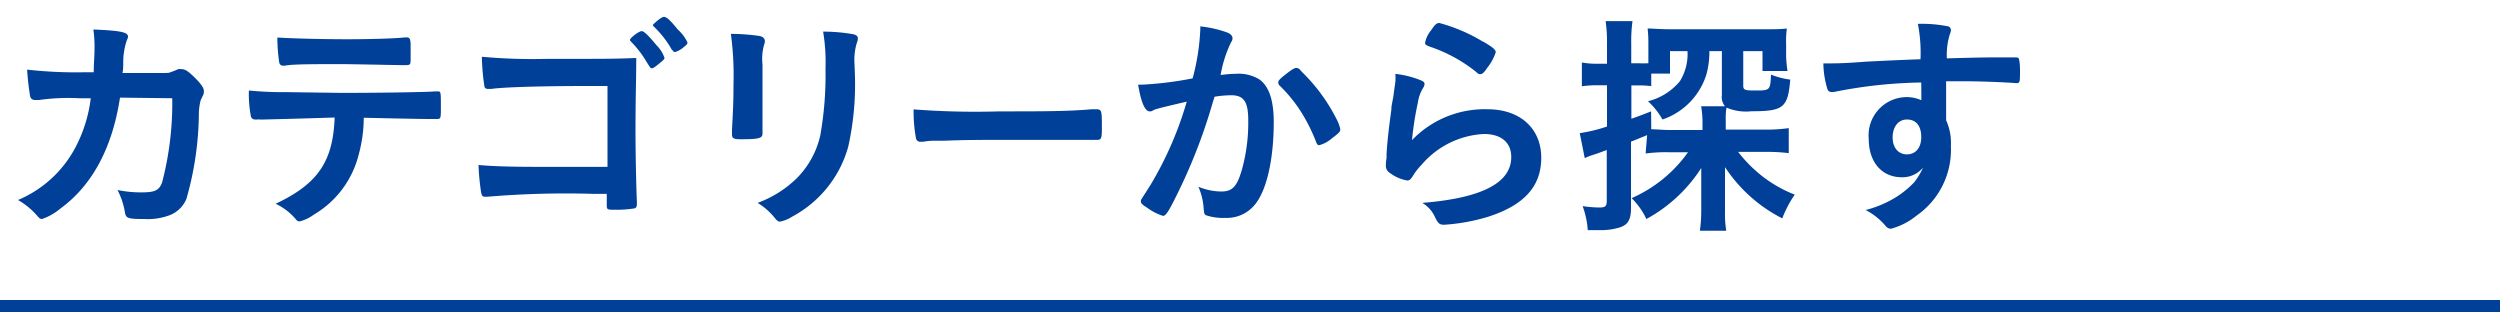
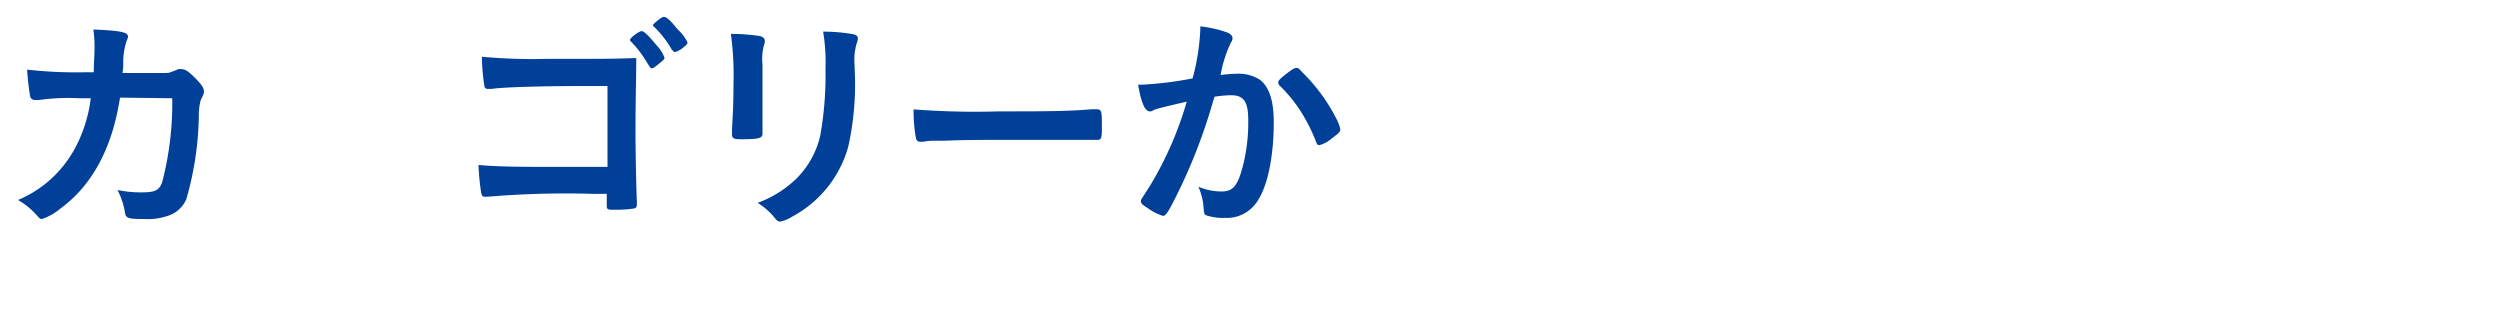
<svg xmlns="http://www.w3.org/2000/svg" id="レイヤー_1" data-name="レイヤー 1" viewBox="0 0 200 25">
  <defs>
    <style>.cls-1{fill:#004098;}.cls-2{fill:none;stroke:#004098;stroke-miterlimit:10;}</style>
  </defs>
  <title>l_cate</title>
  <path class="cls-1" d="M9.6,7.81c-.61,4-2.21,7-4.75,8.86a4.61,4.61,0,0,1-1.49.85c-.13,0-.21-.06-.36-.23A5.91,5.91,0,0,0,1.44,16,9.24,9.24,0,0,0,6,11.86a11.33,11.33,0,0,0,1.26-4l-.9,0A16.94,16.94,0,0,0,3.12,8l-.31,0a.38.38,0,0,1-.4-.3,21.16,21.16,0,0,1-.24-2.13,34.87,34.87,0,0,0,4.67.21H7.5c0-.76.06-1.22.06-1.83a9.79,9.79,0,0,0-.09-1.59c2.2.09,2.77.22,2.77.57,0,.07,0,.07-.11.34A5.44,5.44,0,0,0,9.86,5c0,.32,0,.49-.06.84h2.83c.86,0,.86,0,1-.06a5.68,5.68,0,0,0,.63-.25.93.93,0,0,1,.25,0c.3,0,.57.18,1.08.69s.72.82.72,1.06,0,.21-.25.72a4.47,4.47,0,0,0-.15,1,25.38,25.38,0,0,1-1,6.92,2.38,2.38,0,0,1-1.49,1.35,5,5,0,0,1-1.91.25c-1.26,0-1.43-.06-1.51-.5a6,6,0,0,0-.6-1.82,9.1,9.1,0,0,0,1.9.19c1.1,0,1.42-.15,1.67-.8a25.1,25.1,0,0,0,.81-6.73Z" />
-   <path class="cls-1" d="M21.18,9.56l-.42,0a.42.42,0,0,0-.17,0h-.17a.34.34,0,0,1-.36-.32,9.63,9.63,0,0,1-.15-2,26.7,26.7,0,0,0,2.92.13l4.51.06c3.17,0,6.87-.06,7.46-.12H35c.27,0,.27,0,.27,1.28,0,.83,0,.93-.3.93H34.8c-.87,0-1.23,0-5.7-.1a11.18,11.18,0,0,1-.4,2.93,7.74,7.74,0,0,1-3.61,4.83,3.1,3.1,0,0,1-1.12.53c-.09,0-.17,0-.32-.19a4.77,4.77,0,0,0-1.6-1.22c3.37-1.58,4.6-3.38,4.72-6.9C23.69,9.5,22.64,9.52,21.18,9.56Zm6.63-6.42c1.82,0,3.82-.06,4.62-.15h.09c.27,0,.33.13.33.72v.4c0,.11,0,.3,0,.53,0,.51,0,.57-.4.57H32.2c-.51,0-4-.08-4.85-.08-2.28,0-3.93,0-4.54.12a.41.41,0,0,1-.15,0A.29.29,0,0,1,22.34,5a13.29,13.29,0,0,1-.15-2C23,3.06,25.47,3.14,27.81,3.14Z" />
  <path class="cls-1" d="M48.6,6.88H47c-3.86,0-6.82.1-7.66.23a2.27,2.27,0,0,1-.3,0,.25.25,0,0,1-.29-.23,17.32,17.32,0,0,1-.2-2.34,44.42,44.42,0,0,0,5.18.17c4.87,0,5.3,0,7.17-.07,0,1.82-.06,2.89-.06,6,0,1.43.06,4.53.11,5.46v.11c0,.25,0,.4-.19.46a9,9,0,0,1-1.54.11c-.68,0-.68,0-.68-.46,0,0,0-.09,0-.81H47.52a74.74,74.74,0,0,0-8.54.23h-.17c-.21,0-.28-.07-.34-.47a19.65,19.65,0,0,1-.19-2.07c1.27.11,2.57.15,5.53.15,1.88,0,2.11,0,4.79,0Zm4.14-1.8c-.36.3-.49.38-.59.38s-.11,0-.46-.57A8.25,8.25,0,0,0,50.5,3.35c-.08-.08-.1-.12-.1-.15,0-.18.73-.71.93-.71s.57.38,1.2,1.14a2.61,2.61,0,0,1,.63,1C53.16,4.72,53.08,4.81,52.74,5.08Zm1-1.11a7.81,7.81,0,0,0-1.41-1.82c-.08-.08-.1-.11-.1-.15s.65-.65.88-.65.55.31,1.1,1A3.28,3.28,0,0,1,55,3.4c0,.1-.07.19-.3.37a2,2,0,0,1-.67.39C53.92,4.16,53.86,4.13,53.79,4Z" />
  <path class="cls-1" d="M61,8.38c0,.44,0,1.31,0,1.85,0,.19,0,.38,0,.45,0,.38-.27.46-1.75.46-.57,0-.69-.08-.69-.4v-.38c.08-1.48.12-2.3.12-3.65a24.58,24.58,0,0,0-.21-4,15.83,15.83,0,0,1,2.3.17c.26.06.42.19.42.42a.74.74,0,0,1-.06.27A4.2,4.2,0,0,0,61,5.17Zm7.39-2.47a22.88,22.88,0,0,1-.53,5.82,9.08,9.08,0,0,1-4.45,5.58,3,3,0,0,1-1,.42c-.13,0-.22-.06-.36-.21a5.33,5.33,0,0,0-1.44-1.29,8.85,8.85,0,0,0,3.08-1.92,7.07,7.07,0,0,0,1.93-3.46,27.61,27.61,0,0,0,.42-5.32,15,15,0,0,0-.19-3,14,14,0,0,1,2.42.21c.24.06.36.15.36.34a.94.94,0,0,1-.08.34,4.64,4.64,0,0,0-.19,1.69Z" />
  <path class="cls-1" d="M79.94,8.91c3.48,0,5.48,0,7.4-.17h.24c.57,0,.57,0,.57,1.54,0,.78-.05.91-.38.91H87.7c-1.26,0-2,0-7.45,0-2,0-3,0-4.77.07h-.55a4.82,4.82,0,0,0-1.07.08l-.2,0a.34.34,0,0,1-.38-.27,11.63,11.63,0,0,1-.19-2.32A63.94,63.94,0,0,0,79.94,8.91Z" />
  <path class="cls-1" d="M92.57,8.71a1.15,1.15,0,0,0-.34.13.38.38,0,0,1-.25.07c-.39,0-.7-.74-.93-2.14a2.79,2.79,0,0,0,.36,0,27.91,27.91,0,0,0,4-.5,17.79,17.79,0,0,0,.61-3.84,2.21,2.21,0,0,0,0-.32,9.25,9.25,0,0,1,2.13.48c.3.11.45.28.45.47a.48.48,0,0,1-.11.31A9.83,9.83,0,0,0,97.65,6a11.15,11.15,0,0,1,1.29-.1,3.16,3.16,0,0,1,1.82.46c.76.55,1.14,1.67,1.14,3.4,0,2.83-.51,5.24-1.38,6.44A2.89,2.89,0,0,1,98,17.43a4.22,4.22,0,0,1-1.52-.21c-.15-.1-.15-.1-.21-.8a5,5,0,0,0-.4-1.48,4.9,4.9,0,0,0,1.84.38c.92,0,1.3-.44,1.71-2a14,14,0,0,0,.44-3.7c0-1.49-.36-2-1.37-2a8.39,8.39,0,0,0-1.33.12c-.05.2-.07.22-.15.49a43.84,43.84,0,0,1-2.47,6.55c-1,2.08-1.25,2.49-1.5,2.49a4.14,4.14,0,0,1-1.22-.62c-.43-.27-.55-.38-.55-.54s0-.09.78-1.33a28.09,28.09,0,0,0,2.89-6.65C93.52,8.46,92.74,8.65,92.57,8.71Zm9.69-2.13c0-.14.17-.31.73-.74.38-.29.57-.4.7-.4s.21,0,.45.3a14.21,14.21,0,0,1,2.78,3.78,3.19,3.19,0,0,1,.3.8c0,.19,0,.25-.66.74a2.54,2.54,0,0,1-1,.55c-.13,0-.19,0-.32-.38a13.9,13.9,0,0,0-1.2-2.35,11.33,11.33,0,0,0-1.71-2.07A.43.43,0,0,1,102.26,6.58Z" />
-   <path class="cls-1" d="M119,8.74c2.61,0,4.3,1.54,4.3,3.88s-1.43,3.82-4.28,4.73a15.51,15.51,0,0,1-3.48.63c-.39,0-.49-.1-.76-.65a2.48,2.48,0,0,0-1-1.1c4.77-.38,7.12-1.6,7.12-3.67,0-1.16-.81-1.84-2.18-1.84a7,7,0,0,0-5,2.47,4.79,4.79,0,0,0-.68.87c-.18.29-.29.38-.46.38a3.24,3.24,0,0,1-1.41-.62.65.65,0,0,1-.3-.61,3.64,3.64,0,0,1,.06-.61,3.94,3.94,0,0,1,0-.4c.09-1.21.15-1.73.38-3.44,0-.21,0-.21.17-1.1,0-.06.05-.42.15-1.12a4.49,4.49,0,0,0,0-.63,7.57,7.57,0,0,1,2.12.55c.16.08.23.17.21.29a.58.58,0,0,1-.09.25,3.06,3.06,0,0,0-.44,1.21,25.33,25.33,0,0,0-.47,3A8.07,8.07,0,0,1,119,8.74Zm-.34-5.41c.74.44,1,.64,1,.85A4,4,0,0,1,119,5.4c-.3.44-.42.53-.57.53s-.15,0-.38-.21a12.07,12.07,0,0,0-3.7-2c-.29-.12-.34-.15-.34-.31a2.23,2.23,0,0,1,.49-1c.3-.46.44-.57.65-.57A13.49,13.49,0,0,1,118.63,3.33Z" />
-   <path class="cls-1" d="M131.77,10.81l-1.29.52v5.3c0,.93-.24,1.35-.89,1.56a5,5,0,0,1-1.63.22c-.25,0-.44,0-.94,0a6.8,6.8,0,0,0-.41-1.92,9.74,9.74,0,0,0,1.31.11c.51,0,.62-.09.62-.55V12c-.51.19-.55.21-1,.36a5,5,0,0,0-.76.29l-.4-2a12,12,0,0,0,2.18-.53V6.82h-.7a9,9,0,0,0-1.31.08V5a6.85,6.85,0,0,0,1.33.1h.68V3.56a11.77,11.77,0,0,0-.11-1.87h2.15a12.15,12.15,0,0,0-.1,1.85V5.06h.57a8,8,0,0,0,.8,0l0-.36V3.52a10.45,10.45,0,0,0-.06-1.24c.48,0,.91.06,1.75.06h7.58c.88,0,1.31,0,1.81-.06a6.86,6.86,0,0,0-.06,1.22v1A10.15,10.15,0,0,0,143,5.68H141V4.09h-1.54V6.84c0,.35.11.4.91.4,1.24,0,1.25,0,1.31-1.27a6.47,6.47,0,0,0,1.54.4c-.19,2.24-.53,2.53-3.1,2.53a4,4,0,0,1-2-.29,5.07,5.07,0,0,0-.06,1v.76h3.16a12.72,12.72,0,0,0,1.88-.12v2a14.34,14.34,0,0,0-1.85-.1h-2.2a11,11,0,0,0,2,2,10.32,10.32,0,0,0,2.53,1.42,9.11,9.11,0,0,0-1,1.9,12,12,0,0,1-4.58-4.1c0,.38,0,.4,0,.93,0,.11,0,.36,0,.66v2a8.43,8.43,0,0,0,.1,1.5h-2.11a11.69,11.69,0,0,0,.11-1.56V14.5c0-.57,0-.91,0-1.06a12,12,0,0,1-4.39,4.08,5.78,5.78,0,0,0-1.18-1.67,10.87,10.87,0,0,0,4.51-3.67h-1.54a11.91,11.91,0,0,0-1.85.1Zm.33-.47c.43,0,.89.06,1.61.06h2.49V9.92a7.71,7.71,0,0,0-.11-1.42H138a1.13,1.13,0,0,1-.25-.88V4.09h-1a6.84,6.84,0,0,1-.23,1.84A5.55,5.55,0,0,1,133,9.56a6.07,6.07,0,0,0-1.16-1.46,4.85,4.85,0,0,0,2.55-1.6A4.12,4.12,0,0,0,135,4.09h-1.4v1.8H132.1v1a8.17,8.17,0,0,0-1-.06h-.59V9.5c.55-.19.78-.28,1.58-.59Z" />
-   <path class="cls-1" d="M153.7,6.6a37.92,37.92,0,0,0-7,.76l-.21,0a.33.33,0,0,1-.3-.24,7.35,7.35,0,0,1-.32-2.05h.45c.61,0,1.18,0,3-.14,1.41-.07,2.61-.13,4.32-.19a12.06,12.06,0,0,0-.21-2.83,10.52,10.52,0,0,1,2.47.21.33.33,0,0,1,.17.34.62.62,0,0,1-.06.21,5.48,5.48,0,0,0-.26,2c2.77-.08,3.19-.08,5.09-.08.51,0,.59,0,.64.06s.12.36.12,1c0,.88,0,1-.27,1h-.07c-.82-.07-2.85-.15-4.18-.15l-1.39,0,0,3.12a4.38,4.38,0,0,1,.38,2.07,6.4,6.4,0,0,1-2.72,5.54,5.6,5.6,0,0,1-2.07,1.07.55.55,0,0,1-.42-.21,5.24,5.24,0,0,0-1.61-1.29,8.68,8.68,0,0,0,2.47-1.05,7.66,7.66,0,0,0,1.41-1.16,5.62,5.62,0,0,0,.72-1.19,2.13,2.13,0,0,1-1.71.78c-1.6,0-2.64-1.22-2.64-3.06a3.06,3.06,0,0,1,2.94-3.35,2.82,2.82,0,0,1,1.27.25ZM151.41,11c0,.8.45,1.35,1.14,1.35s1.15-.51,1.15-1.39-.41-1.4-1.14-1.4S151.41,10.19,151.41,11Z" />
-   <line class="cls-2" y1="24.5" x2="200" y2="24.5" />
</svg>